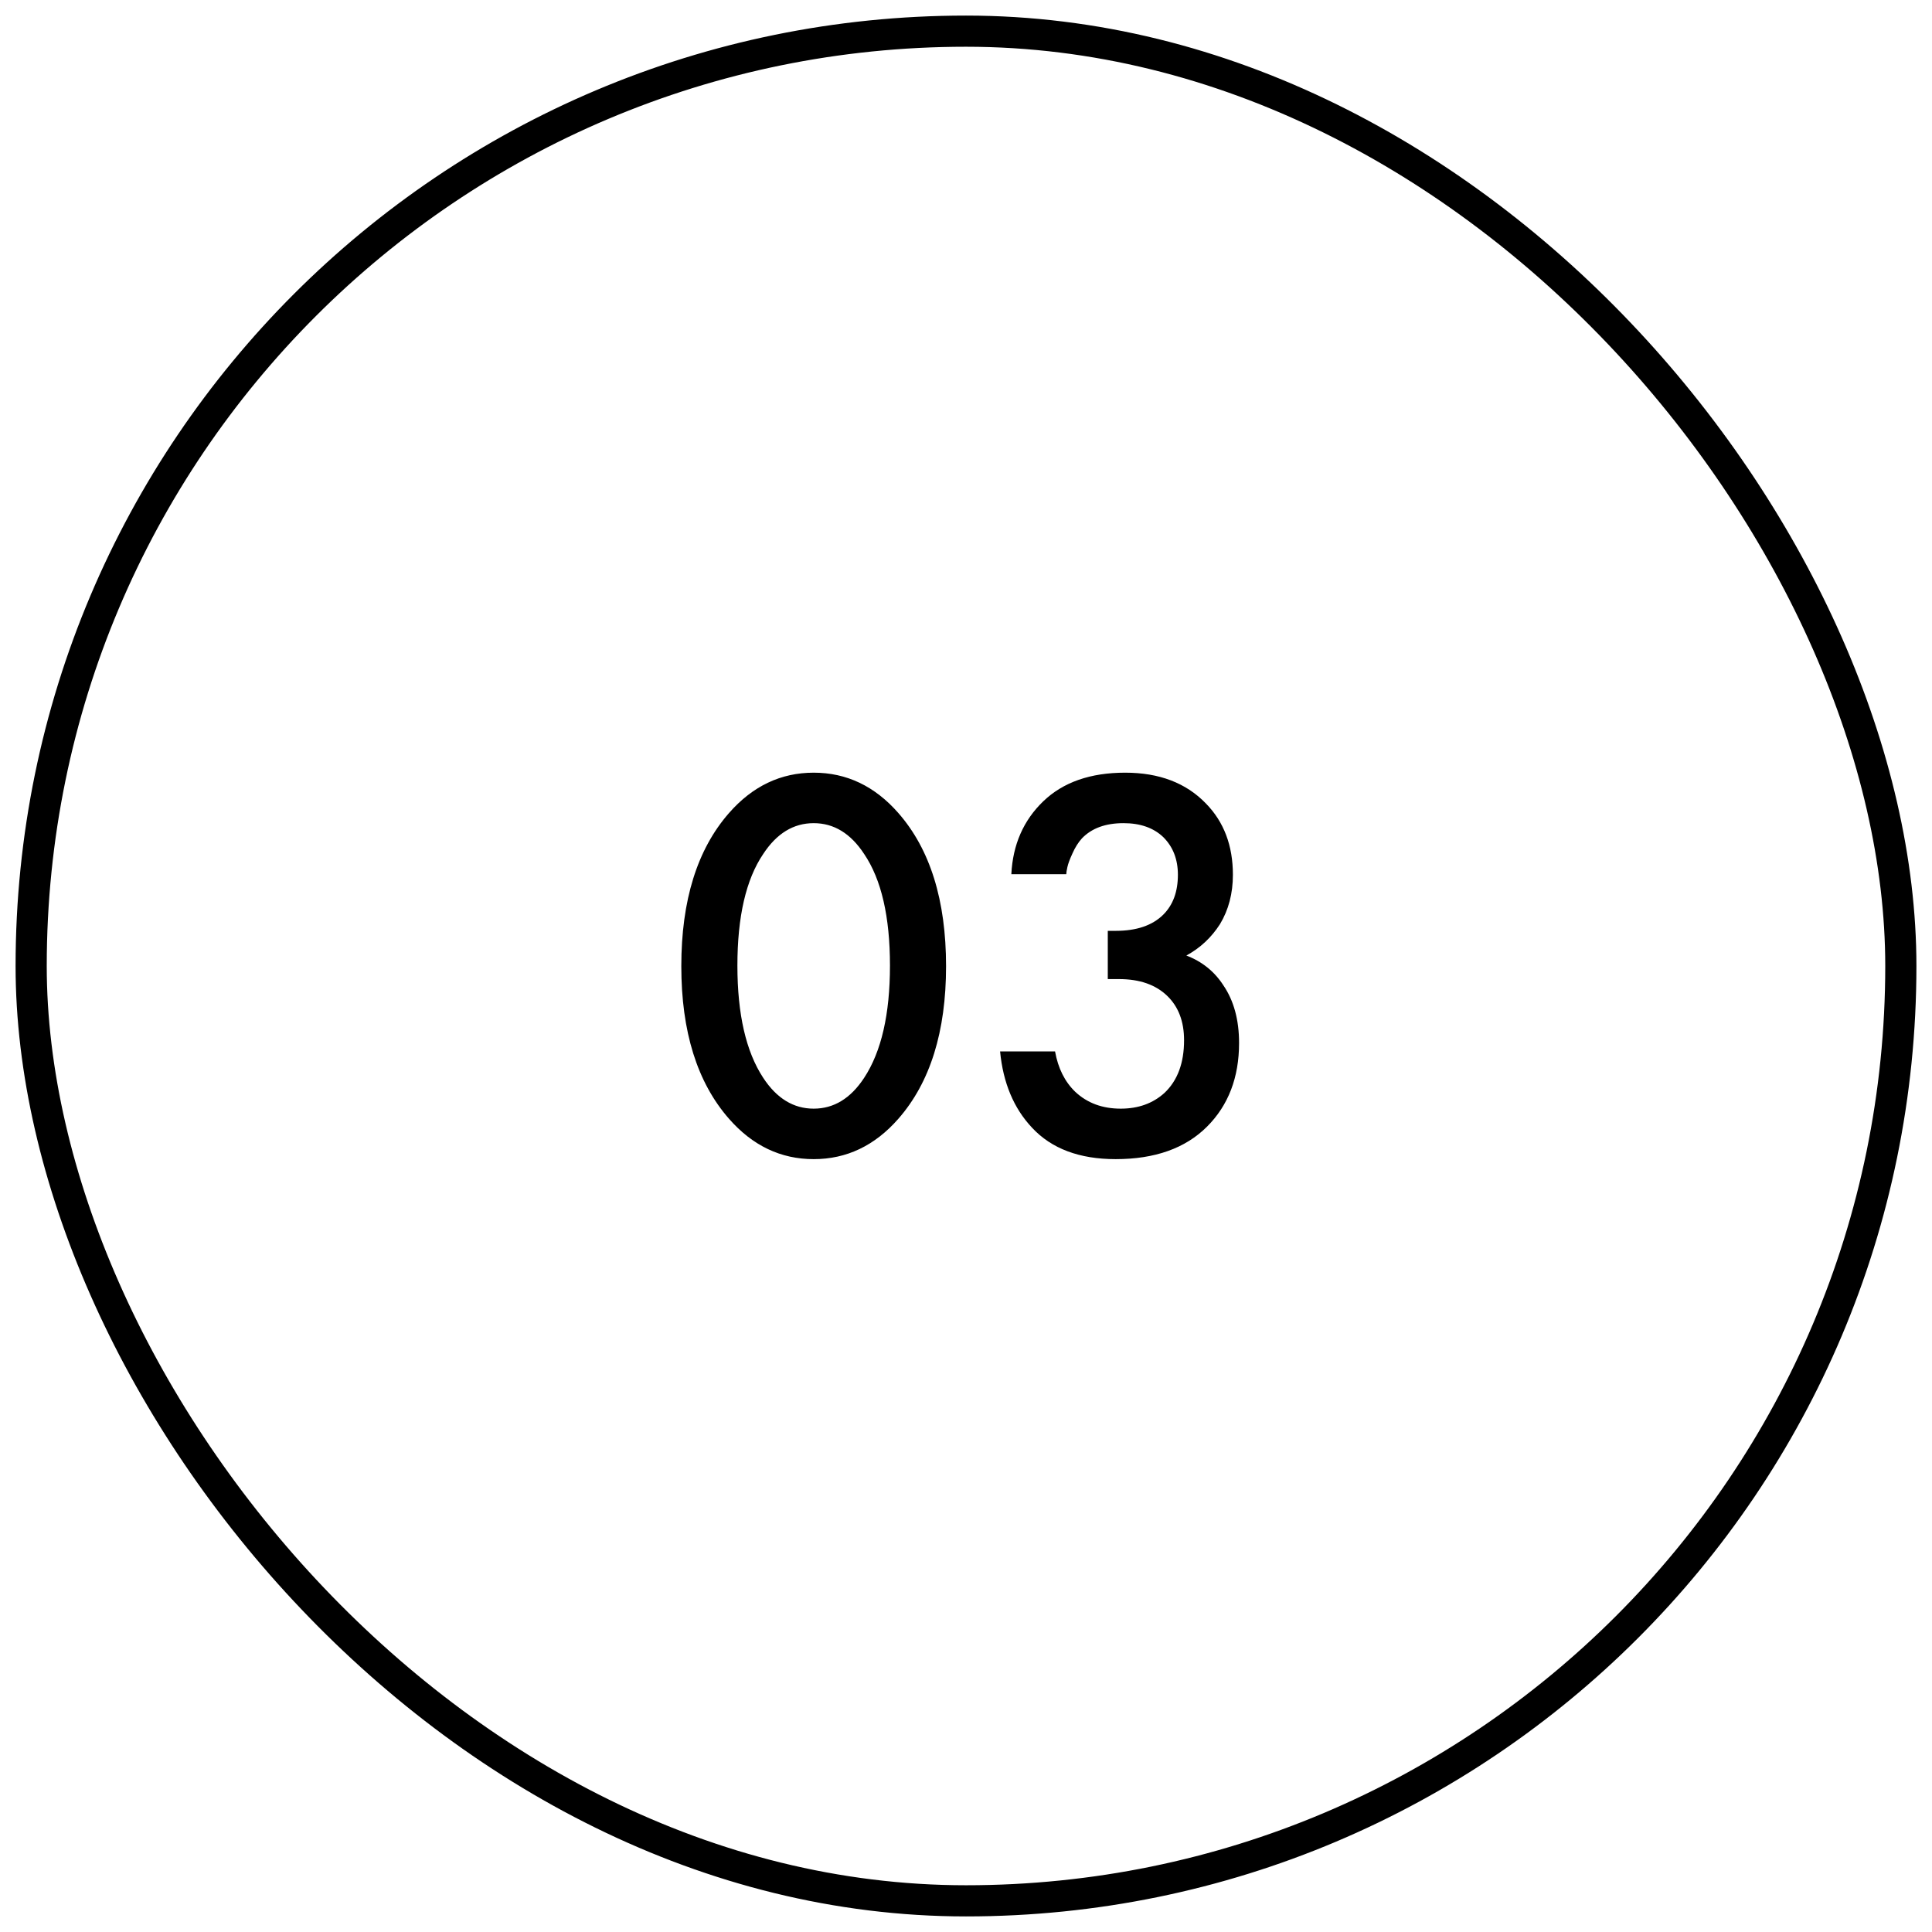
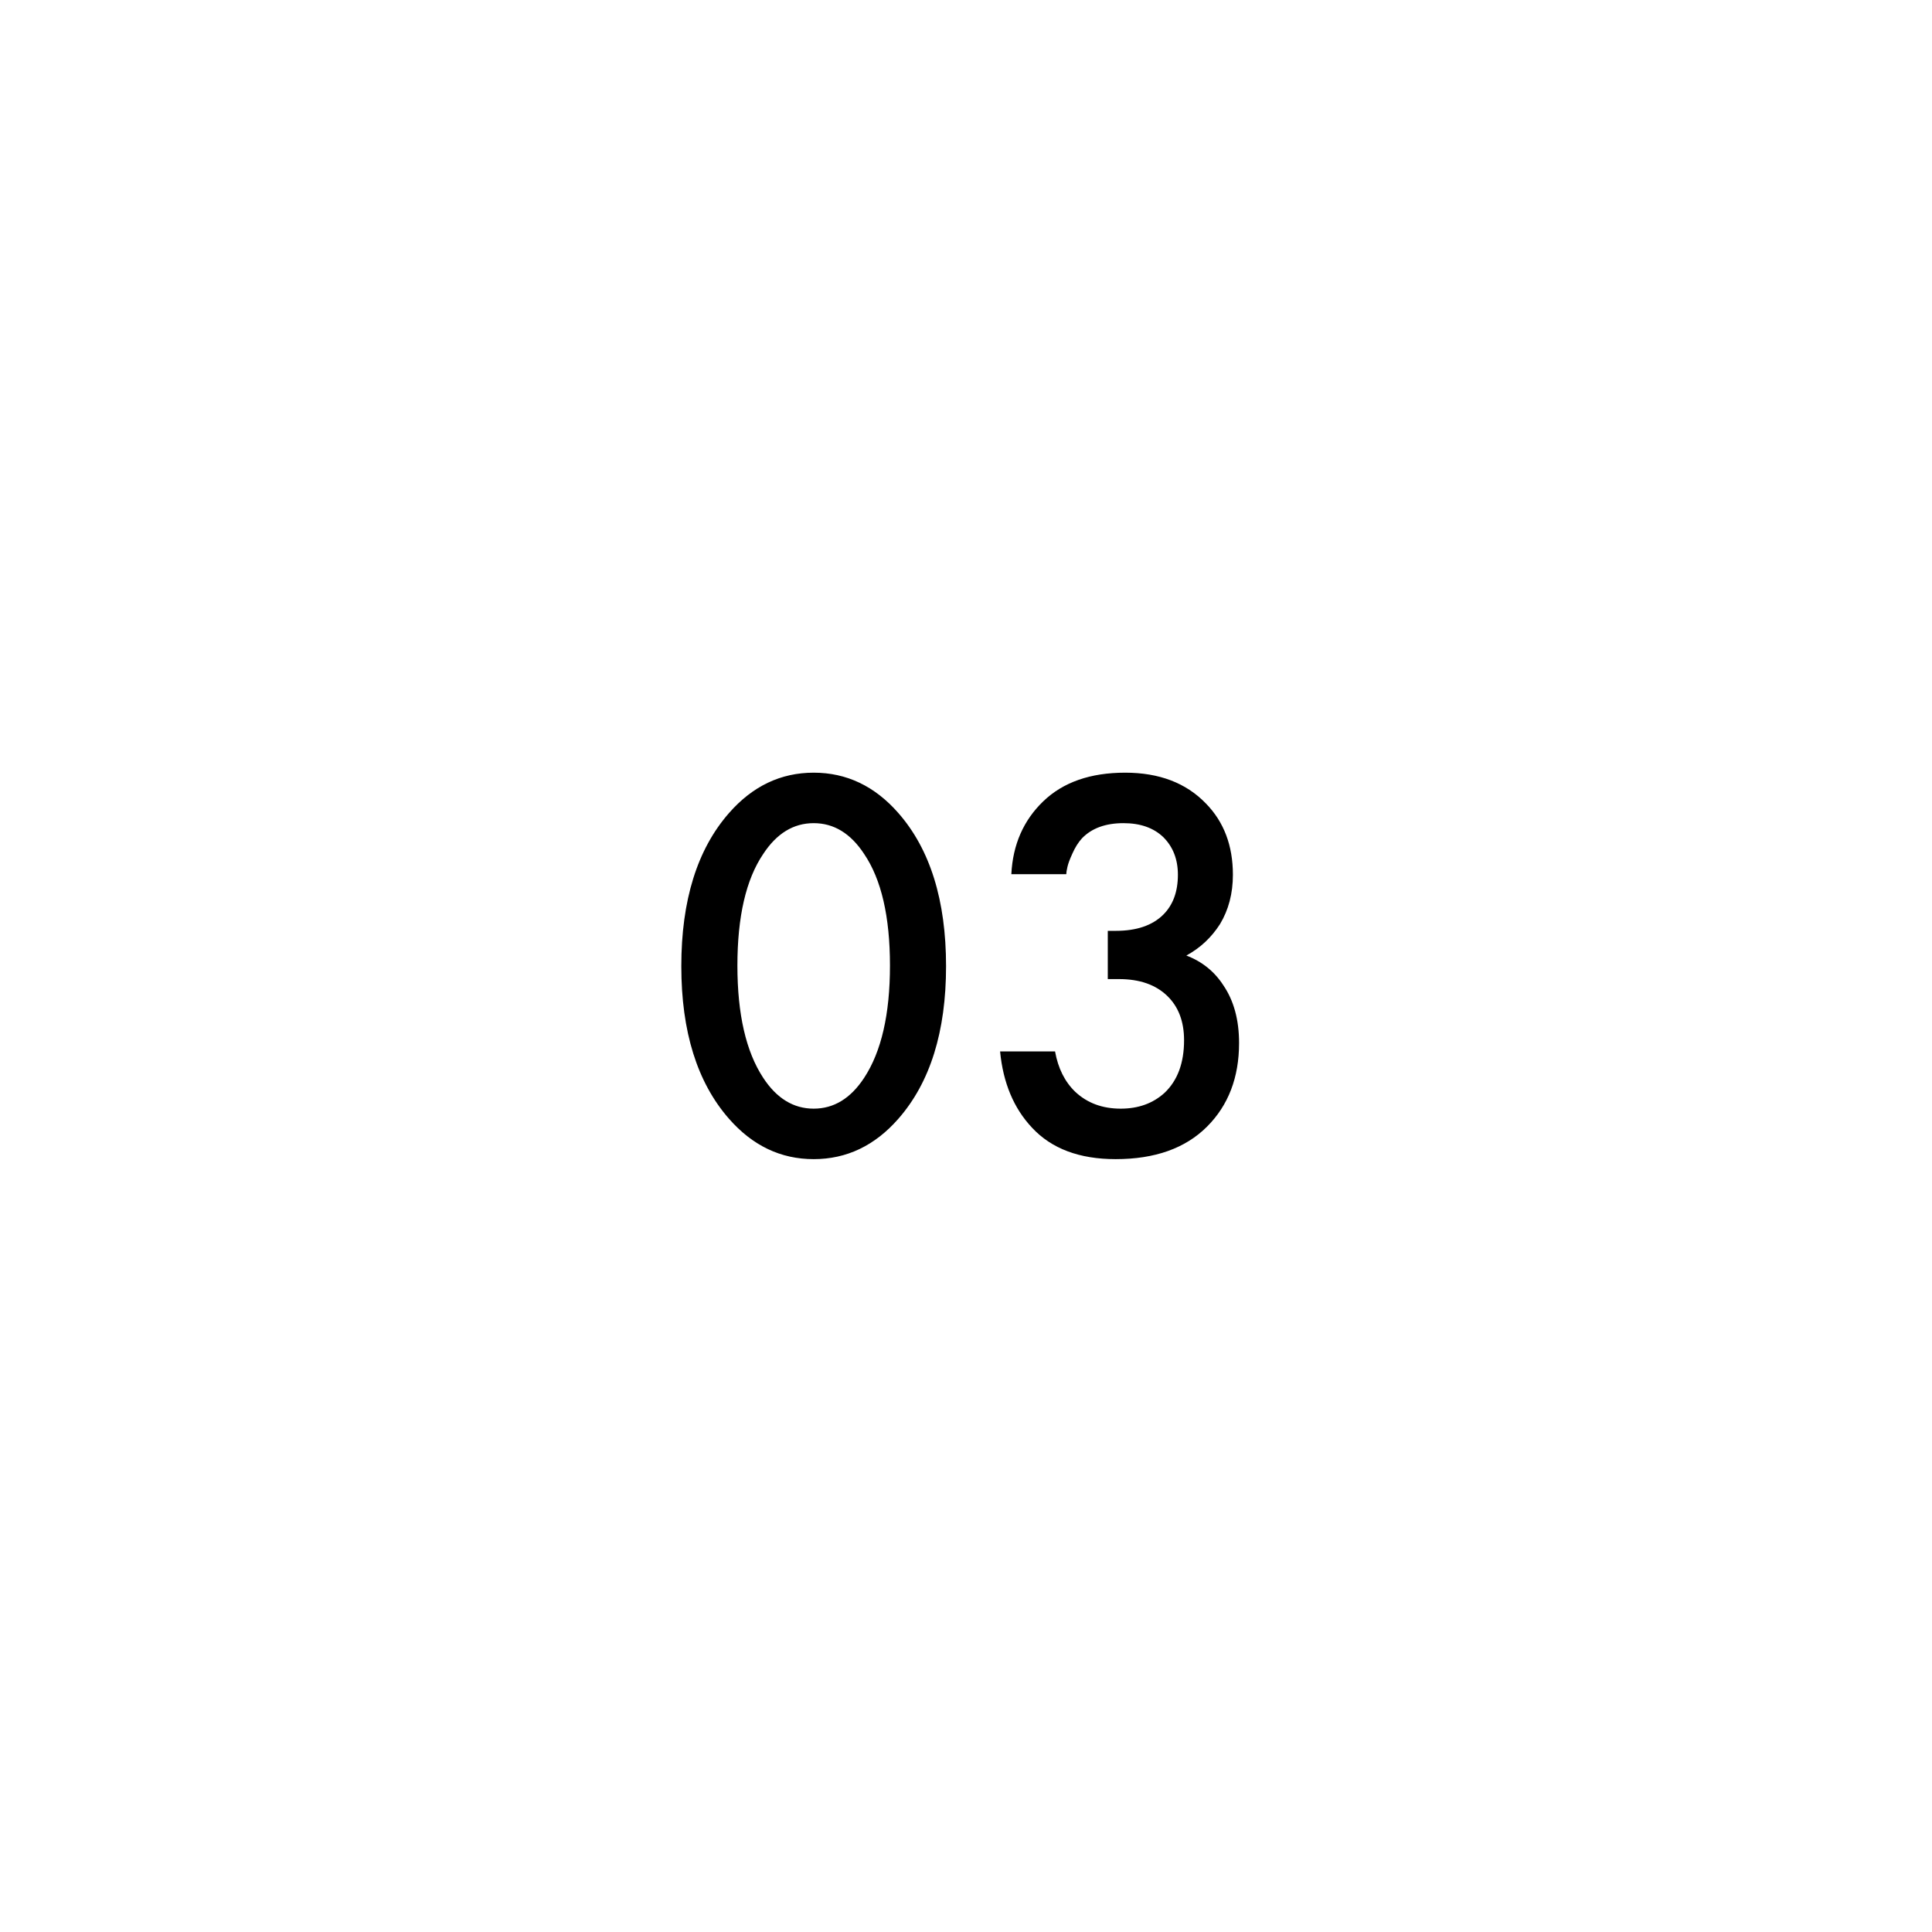
<svg xmlns="http://www.w3.org/2000/svg" width="62" height="62" viewBox="0 0 62 62" fill="none">
  <path d="M28.83 35.902C28.074 36.766 27.168 37.198 26.112 37.198C25.056 37.198 24.15 36.766 23.394 35.902C22.374 34.738 21.864 33.106 21.864 31.006C21.864 28.894 22.374 27.256 23.394 26.092C24.15 25.228 25.056 24.796 26.112 24.796C27.168 24.796 28.074 25.228 28.83 26.092C29.85 27.256 30.36 28.894 30.36 31.006C30.36 33.106 29.85 34.738 28.83 35.902ZM27.732 27.406C27.3 26.746 26.76 26.416 26.112 26.416C25.464 26.416 24.924 26.746 24.492 27.406C23.94 28.222 23.664 29.416 23.664 30.988C23.664 32.548 23.94 33.748 24.492 34.588C24.924 35.248 25.464 35.578 26.112 35.578C26.76 35.578 27.3 35.248 27.732 34.588C28.284 33.748 28.56 32.548 28.56 30.988C28.56 29.416 28.284 28.222 27.732 27.406ZM34.218 28.054H32.455C32.502 27.106 32.844 26.326 33.48 25.714C34.117 25.102 34.992 24.796 36.108 24.796C37.2 24.796 38.065 25.126 38.7 25.786C39.276 26.374 39.565 27.136 39.565 28.072C39.565 28.672 39.426 29.2 39.151 29.656C38.874 30.088 38.514 30.424 38.071 30.664C38.575 30.856 38.971 31.174 39.258 31.618C39.594 32.11 39.763 32.728 39.763 33.472C39.763 34.576 39.42 35.47 38.736 36.154C38.041 36.85 37.062 37.198 35.803 37.198C34.639 37.198 33.745 36.862 33.12 36.19C32.532 35.566 32.191 34.75 32.094 33.742H33.858C33.955 34.282 34.17 34.714 34.507 35.038C34.891 35.398 35.377 35.578 35.965 35.578C36.529 35.578 36.996 35.41 37.368 35.074C37.788 34.678 37.998 34.114 37.998 33.382C37.998 32.782 37.819 32.308 37.459 31.96C37.087 31.6 36.571 31.42 35.91 31.42H35.55V29.872H35.803C36.474 29.872 36.984 29.698 37.333 29.35C37.645 29.038 37.8 28.612 37.8 28.072C37.8 27.58 37.645 27.178 37.333 26.866C37.02 26.566 36.594 26.416 36.054 26.416C35.478 26.416 35.035 26.578 34.722 26.902C34.602 27.034 34.501 27.196 34.416 27.388C34.333 27.568 34.279 27.712 34.255 27.82C34.23 27.928 34.218 28.006 34.218 28.054Z" fill="black" />
-   <rect x="1" y="1" width="60" height="60" rx="30" stroke="black" />
</svg>